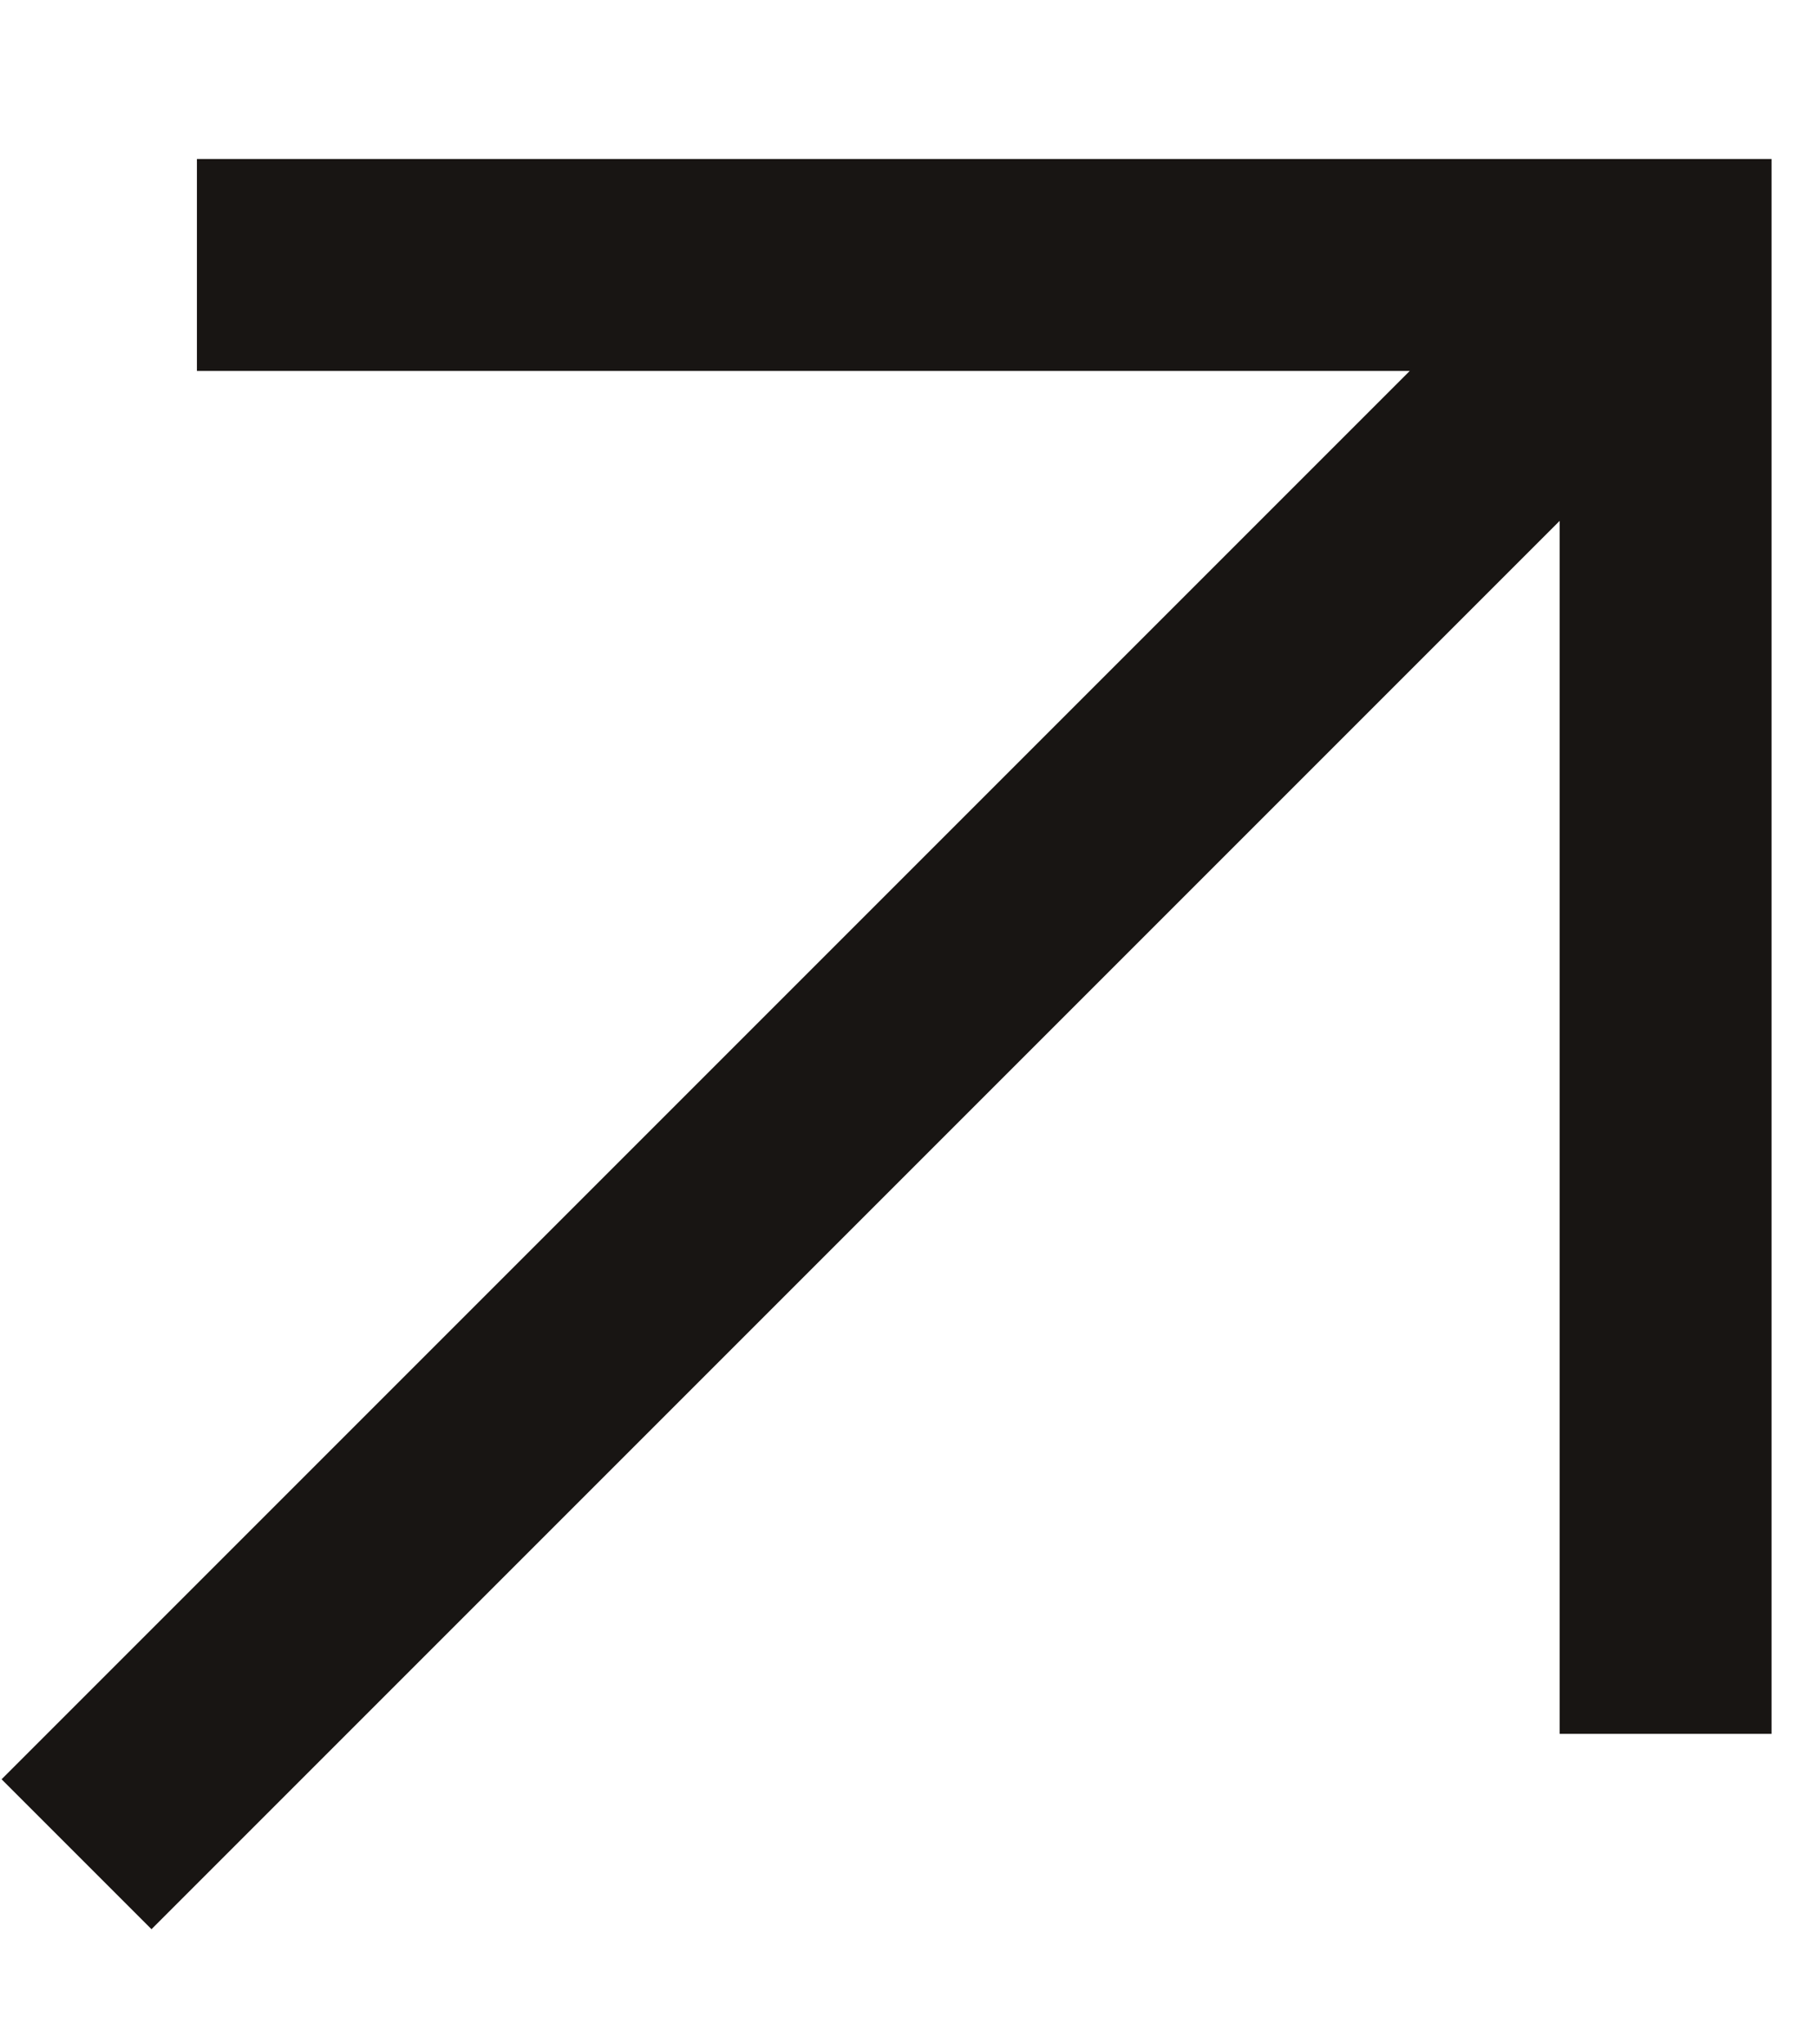
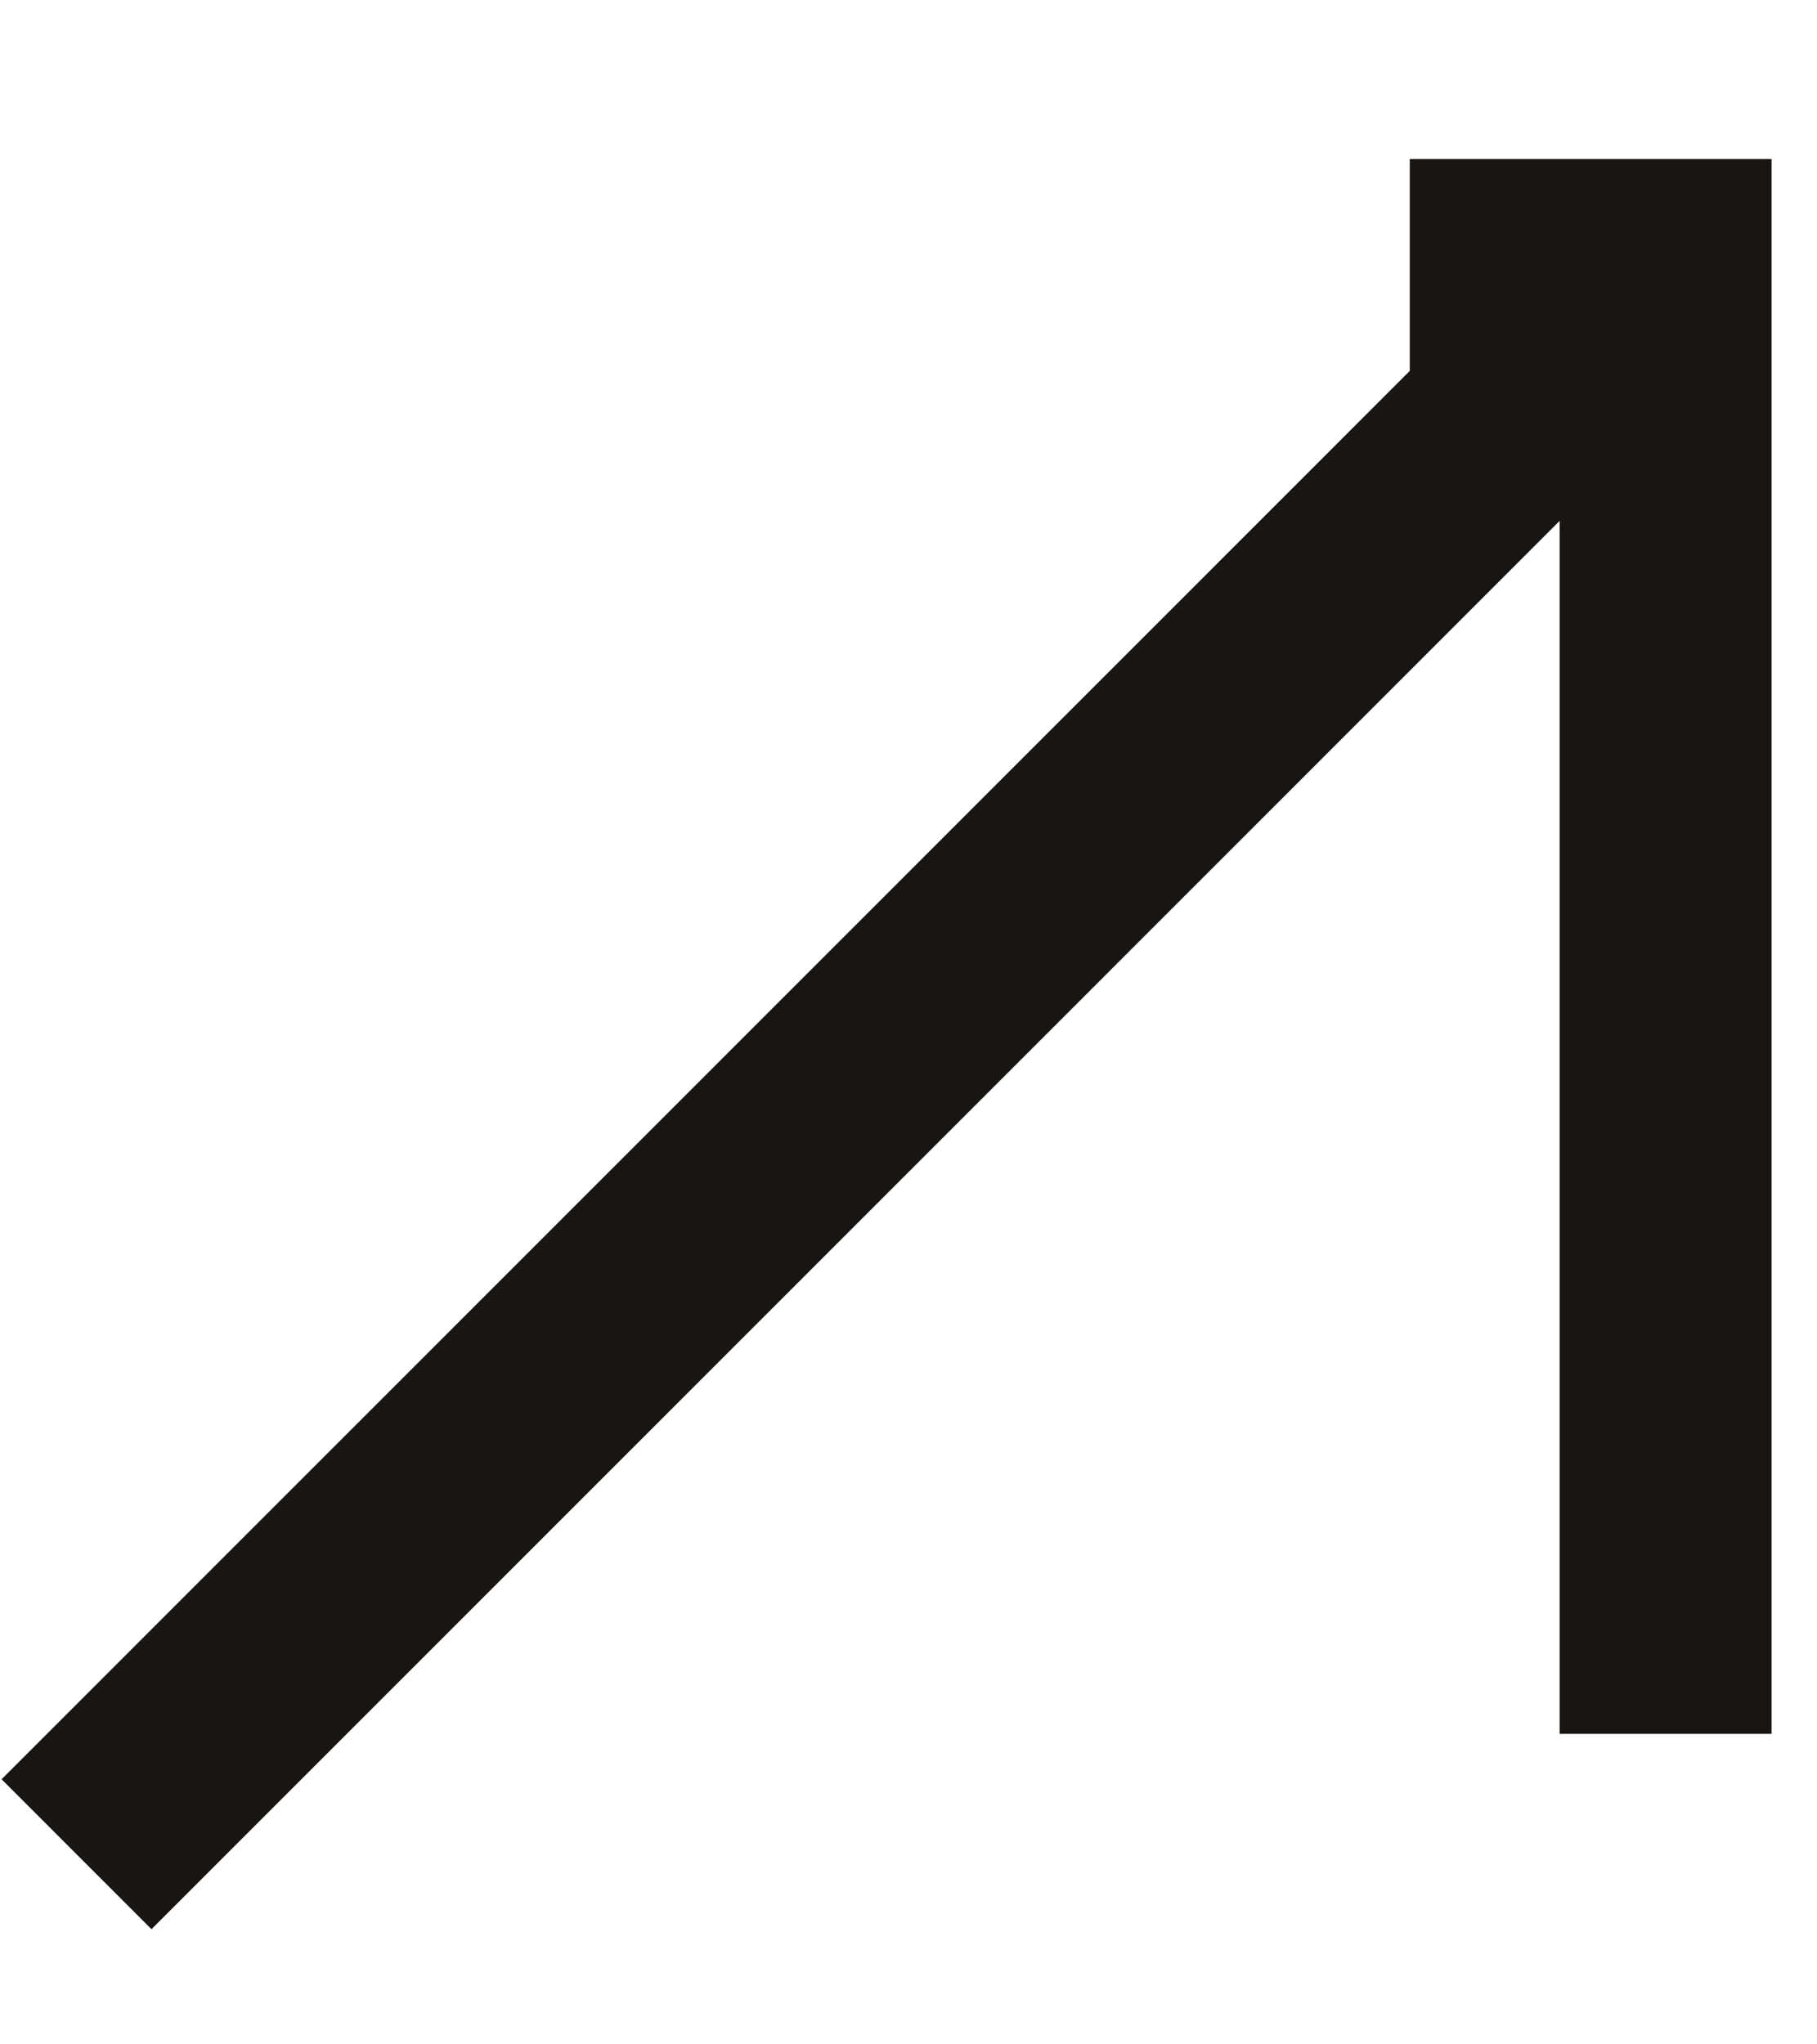
<svg xmlns="http://www.w3.org/2000/svg" width="8" height="9" viewBox="0 0 8 9" fill="none">
-   <path fill-rule="evenodd" clip-rule="evenodd" d="M0.867 0.7H7.8L7.8 7.633H6.867L6.867 2.293L0.667 8.493L0.007 7.833L6.207 1.633H0.867V0.7Z" fill="#181513" />
+   <path fill-rule="evenodd" clip-rule="evenodd" d="M0.867 0.7H7.8L7.8 7.633H6.867L6.867 2.293L0.667 8.493L0.007 7.833L6.207 1.633V0.7Z" fill="#181513" />
</svg>